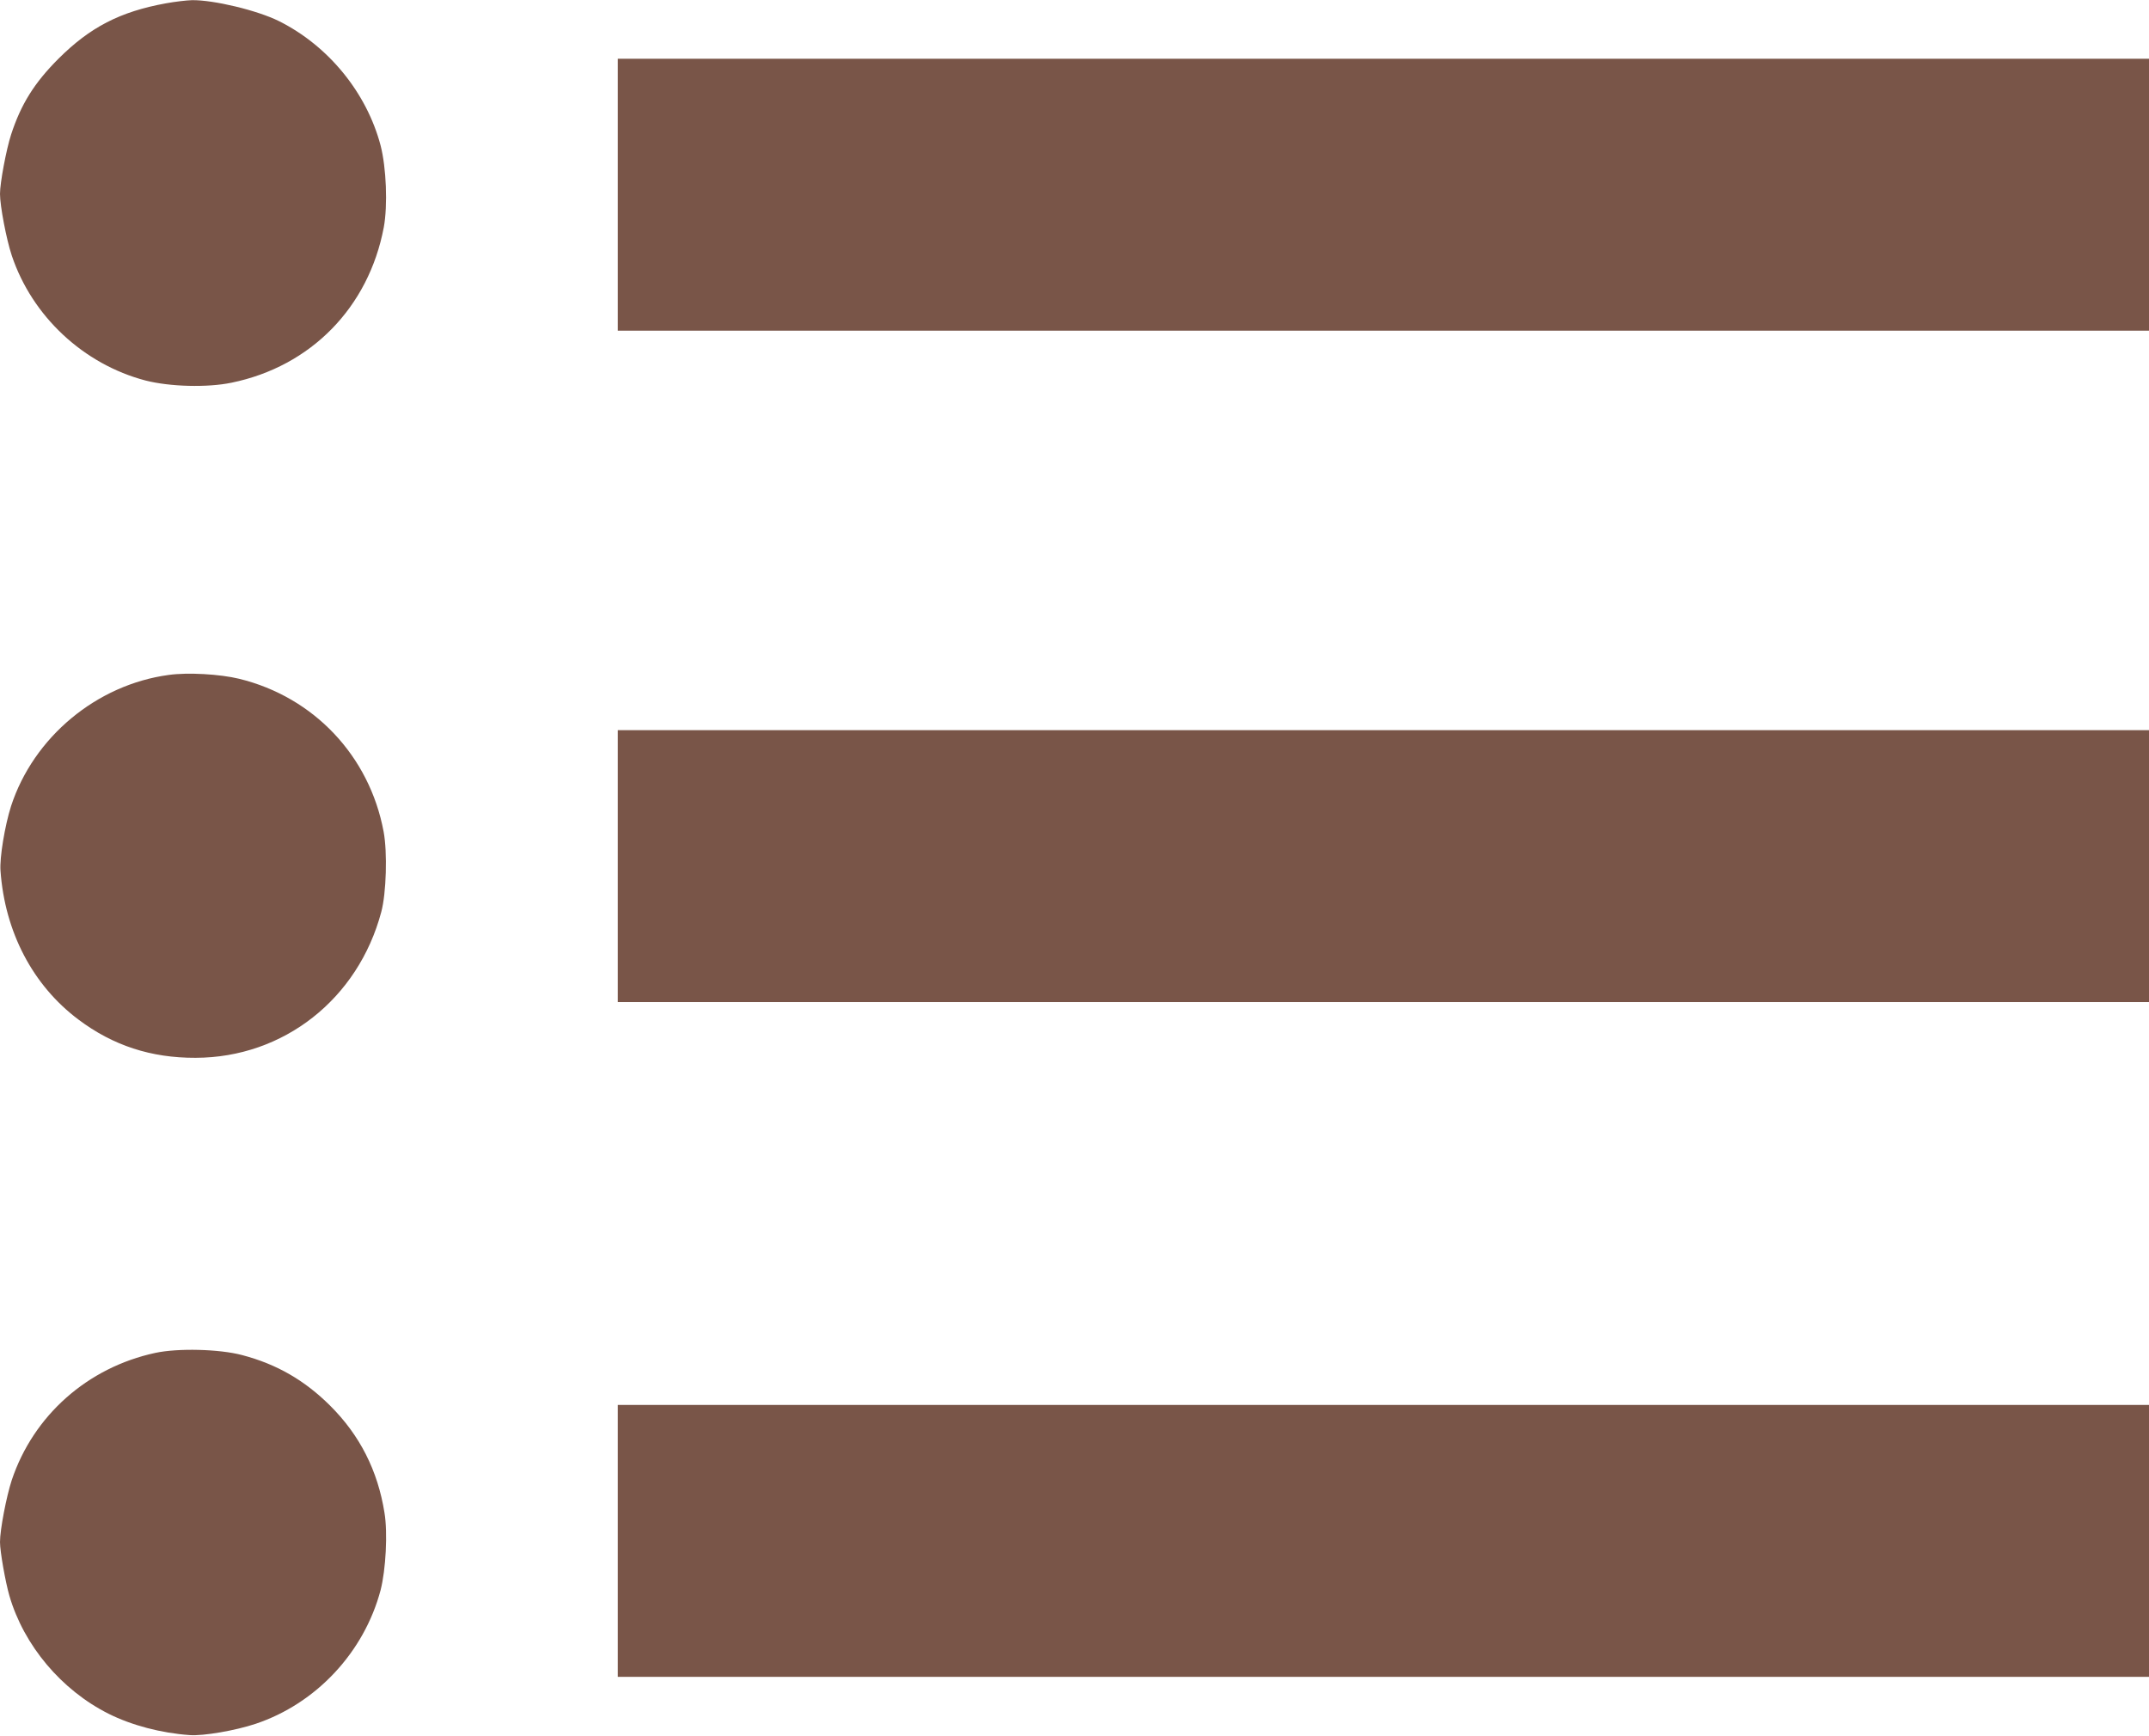
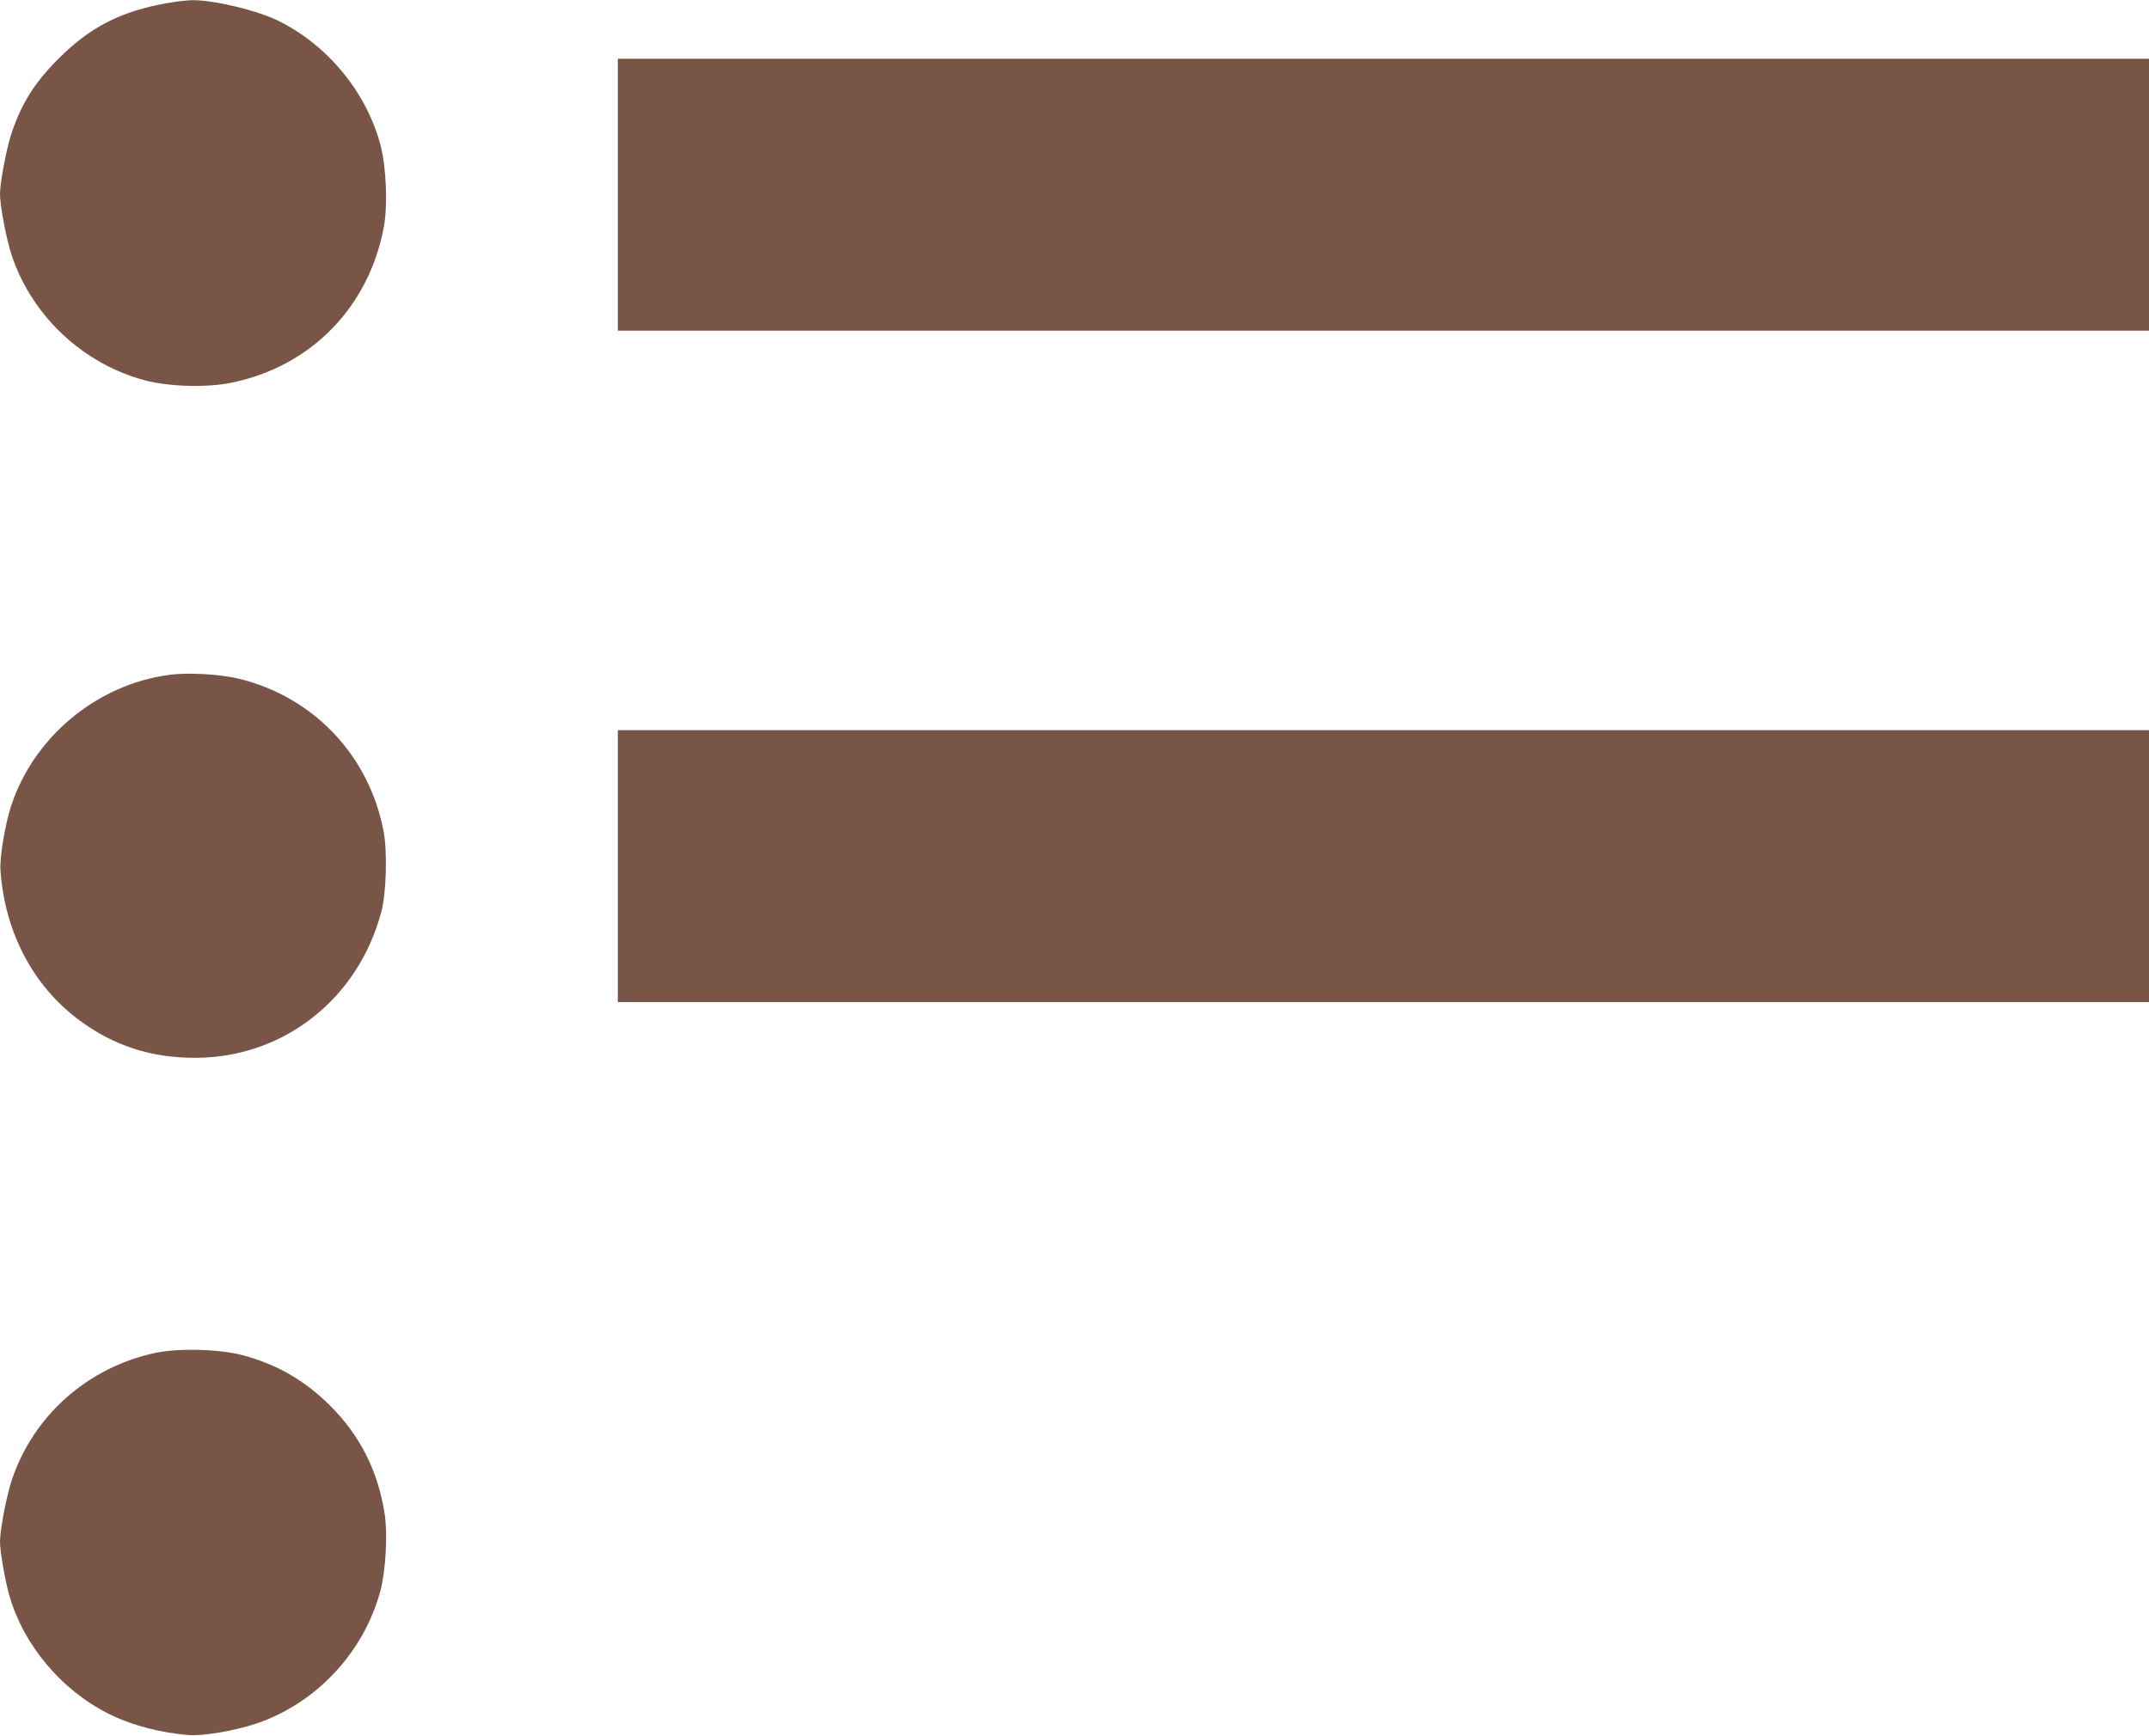
<svg xmlns="http://www.w3.org/2000/svg" version="1.0" width="1280pt" height="1034pt" viewBox="0 0 1280 1034" preserveAspectRatio="xMidYMid meet">
  <g transform="translate(0,1034) scale(0.1,-0.1)" fill="#795548" stroke="none">
    <path d="M987 10320 c-273 -50 -450 -142 -638 -329 -145 -145 -224 -272 -283 -453 -29 -90 -66 -287 -66 -353 0 -72 38 -271 70 -367 121 -362 427 -648 797 -745 145 -37 367 -43 512 -13 473 97 817 449 907 926 24 131 15 355 -19 487 -83 315 -311 594 -605 741 -128 64 -390 127 -519 125 -32 -1 -102 -9 -156 -19z" />
    <path d="M3680 9180 l0 -810 4560 0 4560 0 0 810 0 810 -4560 0 -4560 0 0 -810z" />
    <path d="M1005 6319 c-430 -58 -805 -371 -939 -781 -37 -116 -69 -308 -63 -386 26 -364 192 -682 464 -886 206 -155 433 -229 698 -228 524 1 968 350 1106 869 30 112 37 355 14 478 -84 451 -415 802 -860 911 -115 28 -307 39 -420 23z" />
    <path d="M3680 5180 l0 -810 4560 0 4560 0 0 810 0 810 -4560 0 -4560 0 0 -810z" />
    <path d="M925 2280 c-404 -87 -726 -373 -855 -758 -32 -98 -70 -295 -70 -369 0 -56 32 -237 56 -320 86 -296 310 -562 591 -703 138 -69 313 -115 483 -127 81 -6 272 27 392 67 362 121 647 427 745 797 31 121 43 341 23 461 -40 251 -147 462 -324 638 -152 151 -318 247 -524 301 -135 36 -383 42 -517 13z" />
-     <path d="M3680 1160 l0 -810 4560 0 4560 0 0 810 0 810 -4560 0 -4560 0 0 -810z" />
  </g>
</svg>